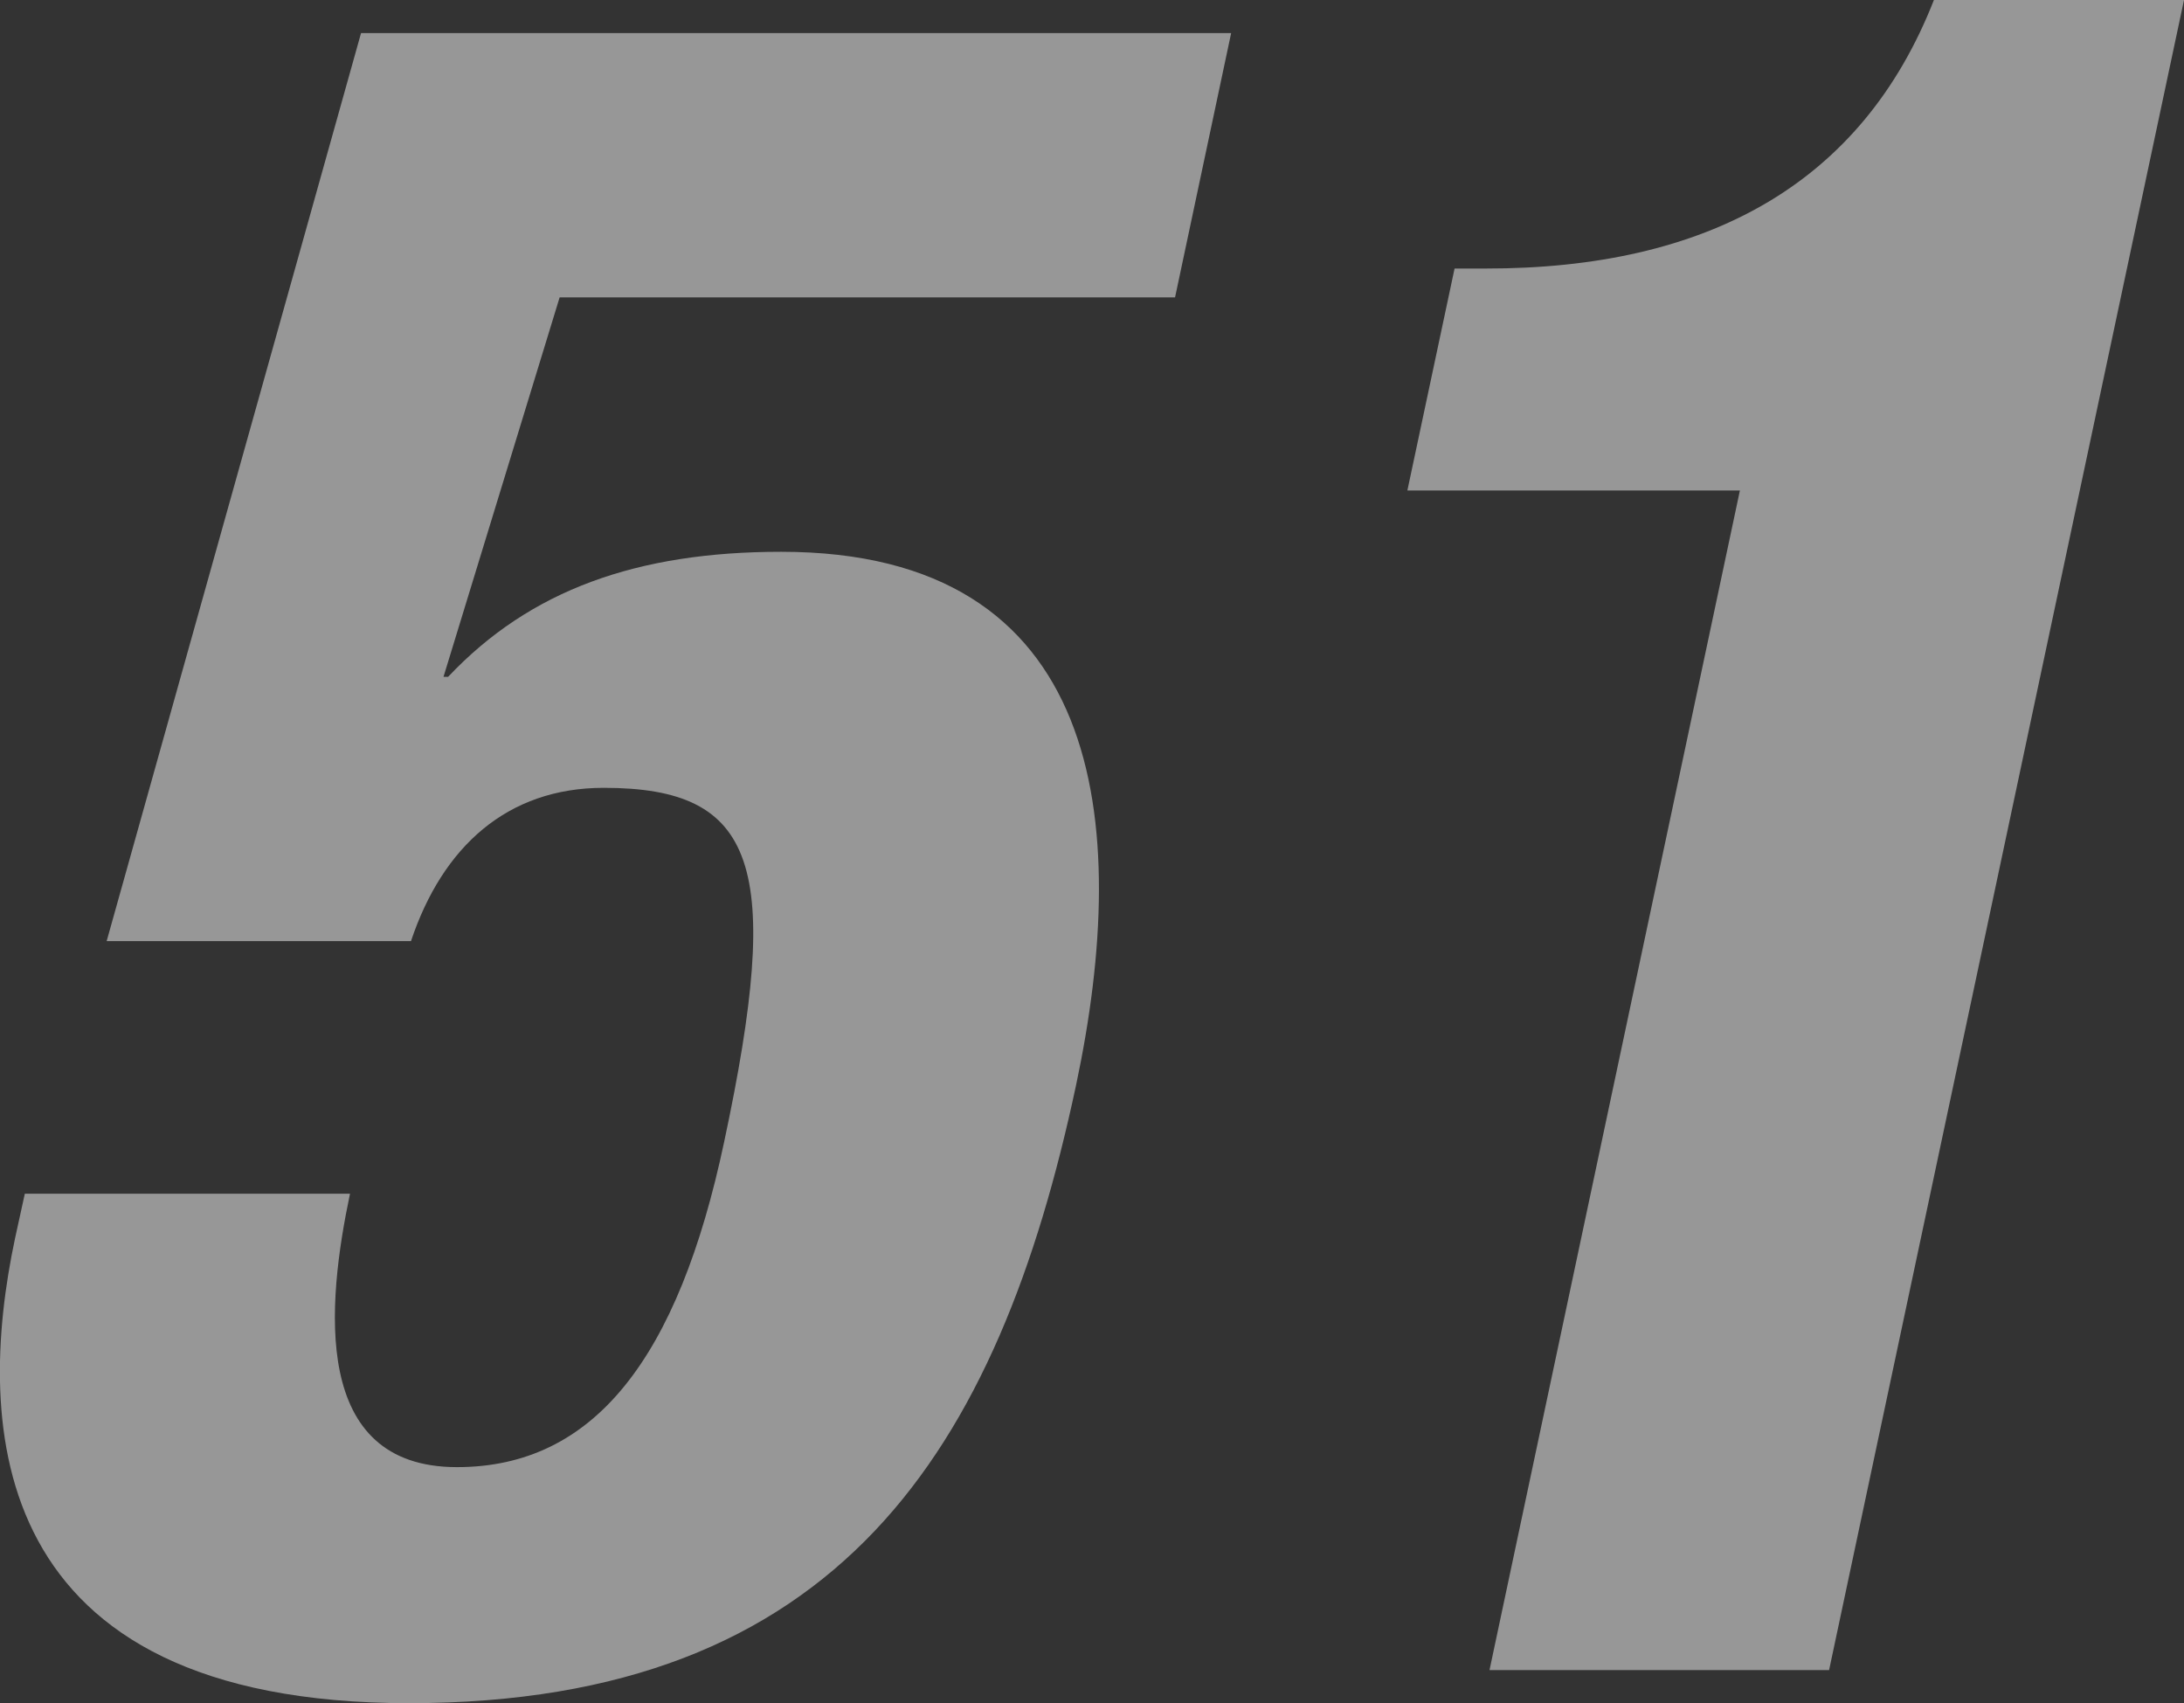
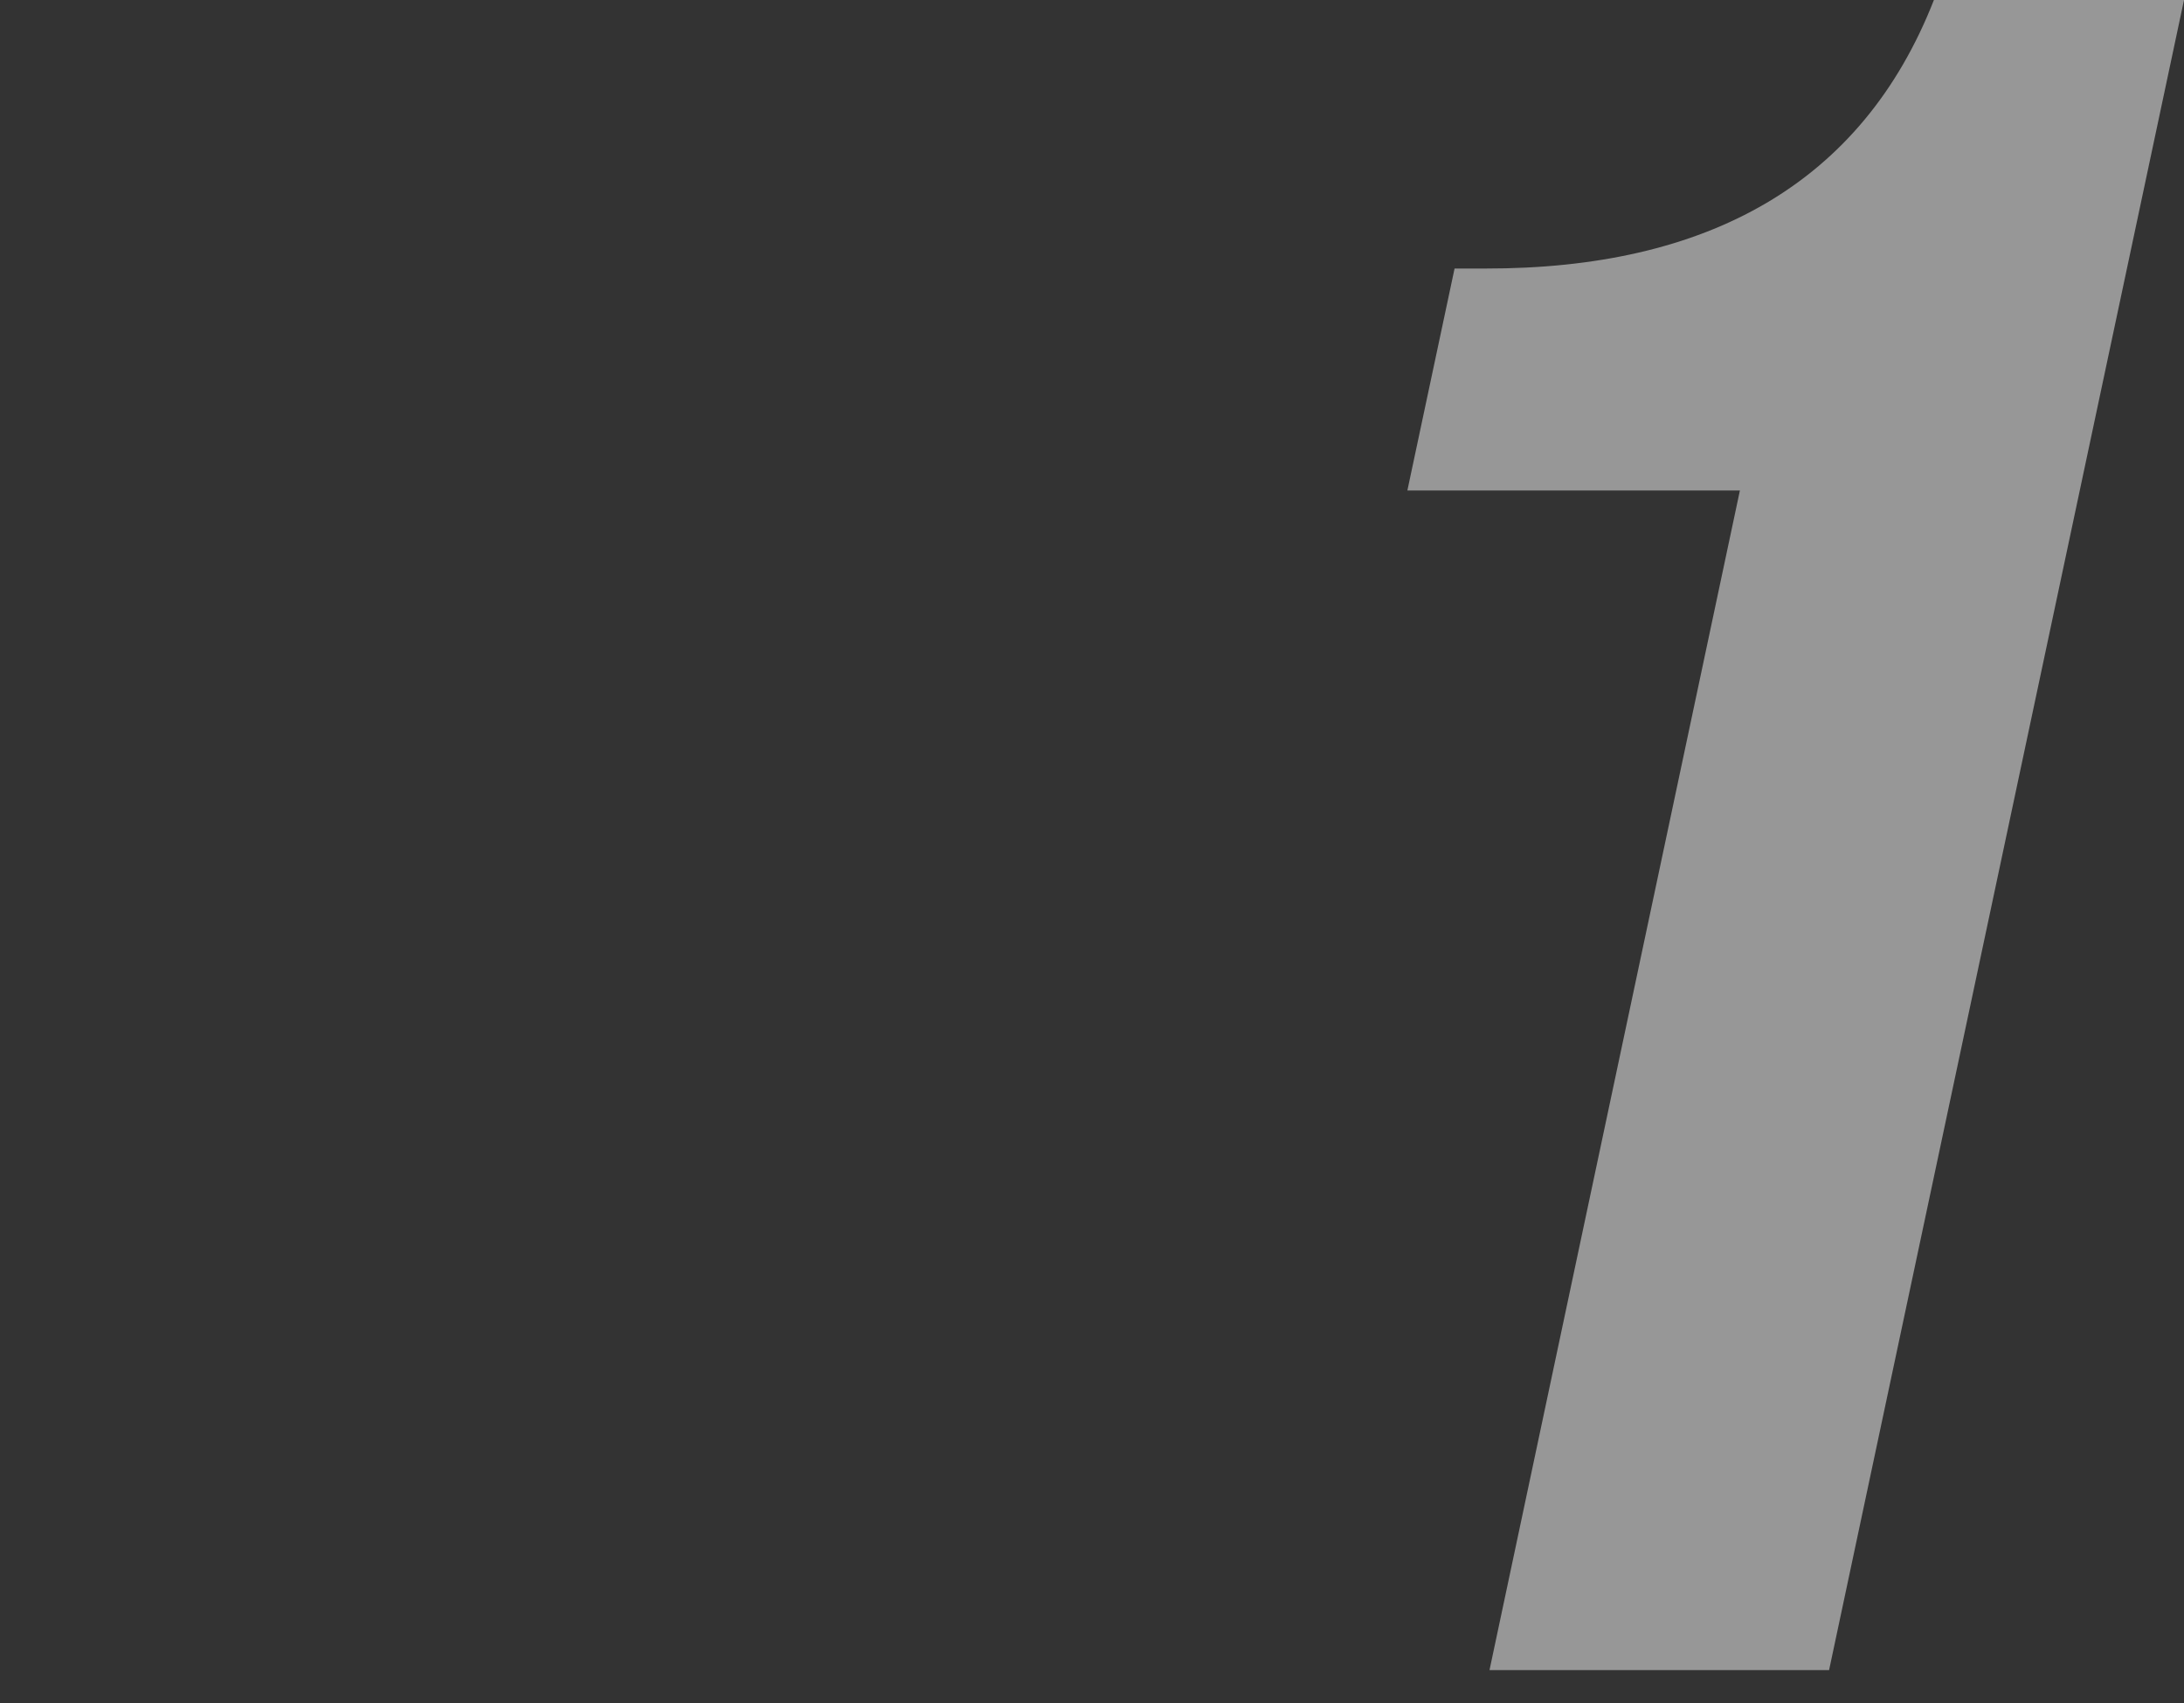
<svg xmlns="http://www.w3.org/2000/svg" width="71.26" height="55.56" viewBox="0 0 71.26 55.56">
  <rect x="0" y="0" width="71.26" height="55.56" fill="#333333" stroke="none" />
  <defs>
    <style>.cls-1{opacity:0.49;}.cls-2{fill:#fff;}</style>
  </defs>
  <g id="レイヤー_2" data-name="レイヤー 2">
    <g id="ディフェンダー">
      <g class="cls-1">
-         <path class="cls-2" d="M38.34,9.7H18.26L14.47,22.08h.15C17.3,19.24,20.8,18,25.49,18,36,18,36.94,26.78,35.11,35.4c-2.54,11.92-7.75,20.16-21.76,20.16C-.5,55.56-.8,46.48.49,40.4l.32-1.46H11.42c-.76,3.61-1.28,8.92,3.49,8.92,4.47,0,7.22-3.54,8.72-10.62,1.92-9,1.07-11.54-3.93-11.54-3.15,0-5.26,1.92-6.29,5H3.48l8.3-29.62H40.17Z" />
-         <path class="cls-2" d="M48.6,54.48,56.77,16H45.92l1.54-7.24h1C55.7,8.77,60.75,6,63.1,0h8.16L59.68,54.48Z" />
+         <path class="cls-2" d="M48.6,54.48,56.77,16H45.92l1.54-7.24h1C55.7,8.77,60.75,6,63.1,0h8.16L59.68,54.48" />
      </g>
    </g>
  </g>
</svg>